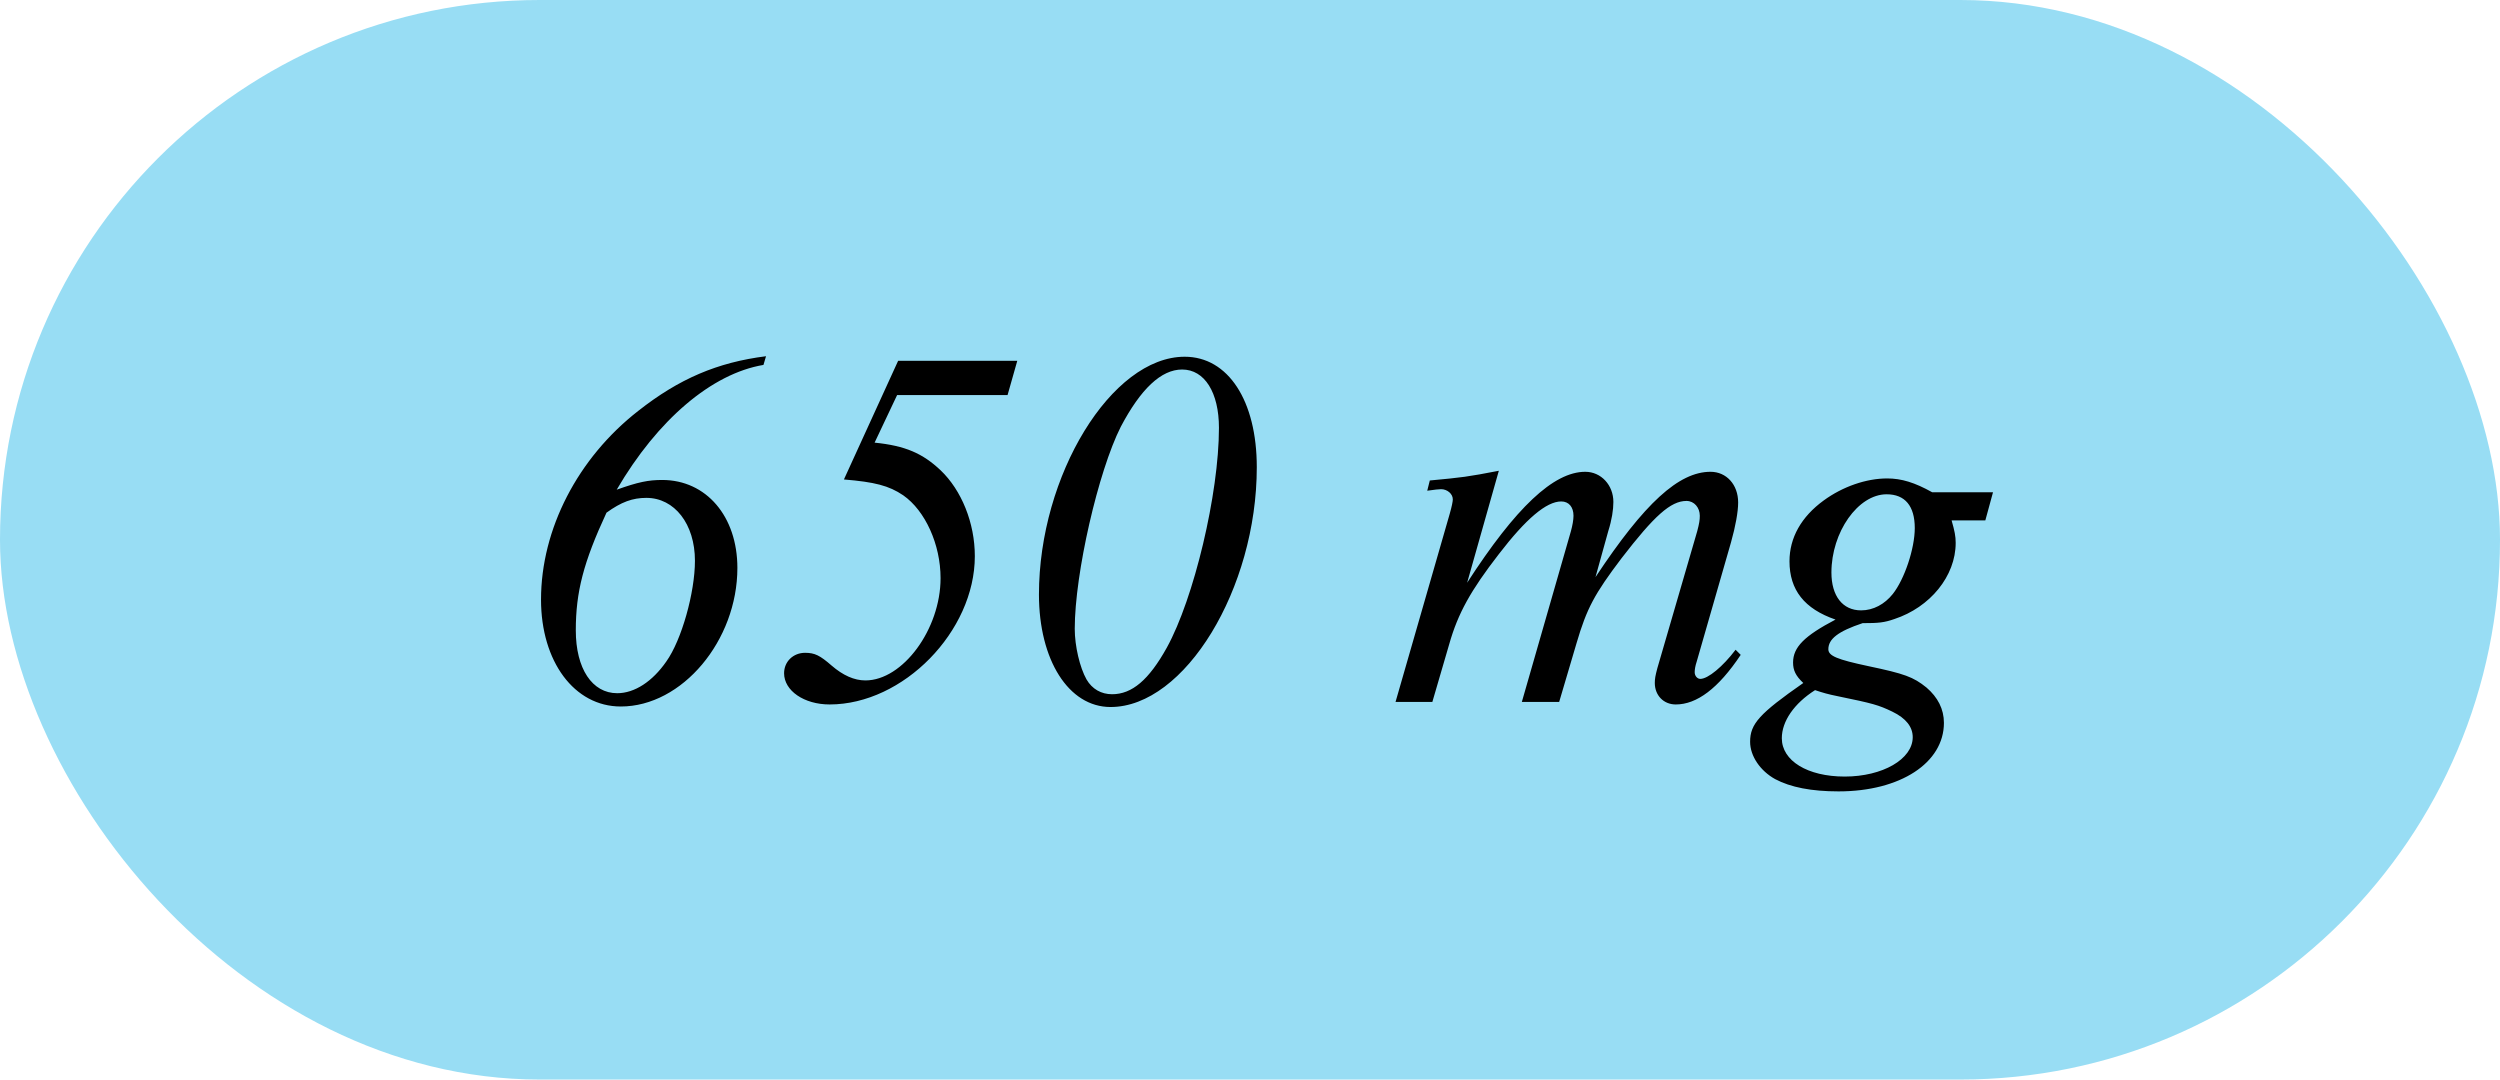
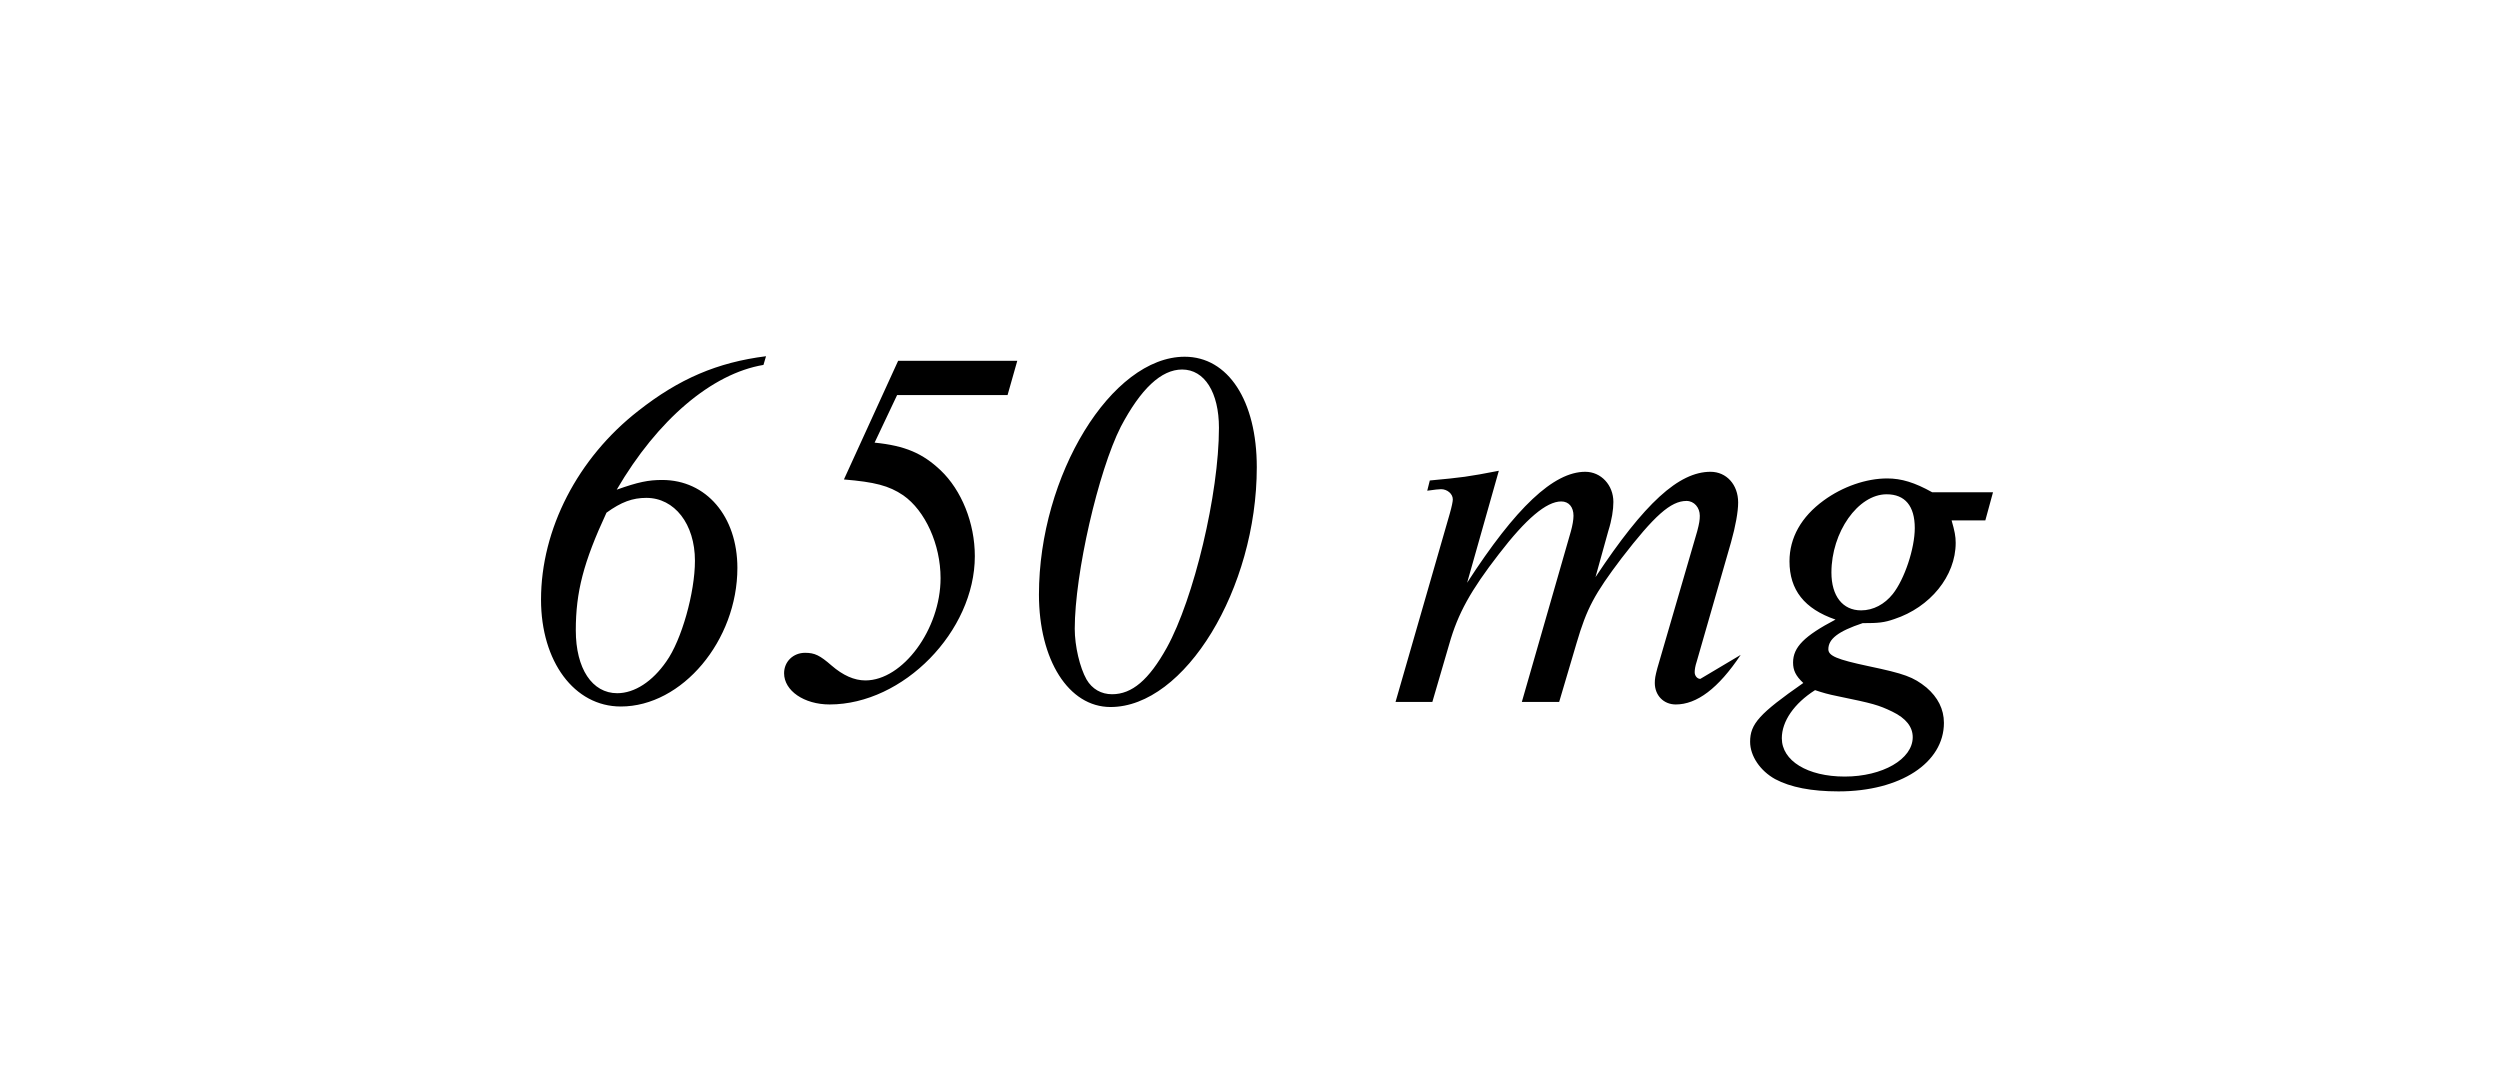
<svg xmlns="http://www.w3.org/2000/svg" fill="none" viewBox="0 0 88 38" height="38" width="88">
-   <rect fill="#98DDF4" rx="19" height="38" width="88" />
-   <path fill="black" d="M26.964 12.539L26.874 12.845C25.056 13.151 23.148 14.771 21.708 17.237C22.464 16.967 22.824 16.895 23.31 16.895C24.858 16.895 25.956 18.173 25.956 19.991C25.956 22.547 24.012 24.869 21.852 24.869C20.214 24.869 19.044 23.285 19.044 21.107C19.044 18.623 20.34 16.121 22.464 14.465C23.904 13.331 25.254 12.755 26.964 12.539ZM21.348 18.047C20.538 19.793 20.268 20.837 20.268 22.187C20.268 23.537 20.844 24.401 21.726 24.401C22.338 24.401 22.968 23.987 23.454 23.285C23.994 22.529 24.462 20.855 24.462 19.739C24.462 18.443 23.742 17.525 22.752 17.525C22.266 17.525 21.87 17.669 21.348 18.047ZM31.578 13.907L30.786 15.581C31.866 15.689 32.478 15.959 33.108 16.553C33.846 17.255 34.314 18.407 34.314 19.577C34.314 22.223 31.794 24.797 29.202 24.797C28.302 24.797 27.6 24.311 27.6 23.699C27.6 23.285 27.924 22.979 28.338 22.979C28.68 22.979 28.86 23.069 29.274 23.429C29.67 23.771 30.066 23.951 30.462 23.951C31.776 23.951 33.108 22.151 33.108 20.351C33.108 19.163 32.568 17.975 31.794 17.435C31.29 17.093 30.786 16.967 29.706 16.877L31.614 12.701H35.808L35.466 13.907H31.578ZM41.701 12.557C43.231 12.557 44.239 14.105 44.239 16.445C44.239 20.729 41.701 24.887 39.091 24.887C37.615 24.887 36.571 23.231 36.571 20.927C36.571 16.733 39.127 12.557 41.701 12.557ZM41.611 13.007C40.873 13.007 40.153 13.691 39.451 15.023C38.659 16.589 37.831 20.189 37.831 22.133C37.831 22.745 38.011 23.501 38.245 23.915C38.443 24.257 38.767 24.437 39.145 24.437C39.847 24.437 40.441 23.933 41.071 22.799C42.025 21.071 42.907 17.381 42.907 15.059C42.907 13.817 42.403 13.007 41.611 13.007ZM52.759 16.571L51.643 20.513C53.353 17.867 54.685 16.607 55.801 16.607C56.359 16.607 56.791 17.075 56.791 17.669C56.791 17.939 56.737 18.299 56.611 18.695L56.161 20.315C57.889 17.705 59.095 16.607 60.211 16.607C60.769 16.607 61.183 17.057 61.183 17.687C61.183 18.011 61.093 18.515 60.931 19.091L59.725 23.285C59.671 23.447 59.653 23.573 59.653 23.663C59.653 23.789 59.743 23.897 59.851 23.897C60.121 23.897 60.643 23.465 61.093 22.871L61.273 23.051C60.481 24.239 59.725 24.797 58.987 24.797C58.555 24.797 58.249 24.473 58.249 24.041C58.249 23.897 58.267 23.789 58.339 23.519L59.743 18.695C59.815 18.425 59.833 18.299 59.833 18.155C59.833 17.867 59.635 17.633 59.365 17.633C58.807 17.633 58.231 18.155 57.079 19.649C56.125 20.909 55.855 21.413 55.495 22.637L54.883 24.707H53.569L55.297 18.695C55.351 18.497 55.387 18.299 55.387 18.155C55.387 17.849 55.225 17.651 54.955 17.651C54.433 17.651 53.713 18.263 52.759 19.505C51.769 20.783 51.319 21.593 51.013 22.673L50.419 24.707H49.123L51.031 18.083C51.103 17.831 51.139 17.651 51.139 17.579C51.139 17.381 50.941 17.219 50.725 17.219C50.653 17.219 50.491 17.237 50.239 17.273L50.329 16.913C51.481 16.805 51.643 16.787 52.759 16.571ZM70.154 17.327L69.884 18.317H68.696C68.804 18.695 68.84 18.875 68.84 19.109C68.84 20.279 67.94 21.377 66.68 21.791C66.32 21.917 66.122 21.935 65.564 21.935C64.7 22.223 64.358 22.493 64.358 22.853C64.358 23.087 64.664 23.213 65.762 23.447C67.04 23.717 67.346 23.825 67.814 24.203C68.21 24.545 68.426 24.959 68.426 25.445C68.426 26.849 66.896 27.857 64.718 27.857C63.764 27.857 63.026 27.713 62.486 27.425C61.964 27.137 61.604 26.615 61.604 26.111C61.604 25.481 61.928 25.121 63.476 24.041C63.206 23.789 63.116 23.591 63.116 23.321C63.116 22.781 63.512 22.385 64.61 21.809C63.512 21.431 62.99 20.765 62.99 19.757C62.99 18.929 63.404 18.191 64.196 17.615C64.862 17.129 65.69 16.841 66.428 16.841C66.932 16.841 67.4 16.985 68.012 17.327H70.154ZM66.41 17.399C65.402 17.399 64.466 18.731 64.466 20.153C64.466 20.981 64.862 21.485 65.51 21.485C65.942 21.485 66.338 21.269 66.626 20.909C67.04 20.387 67.4 19.307 67.4 18.587C67.4 17.813 67.058 17.399 66.41 17.399ZM63.89 24.293C63.152 24.761 62.72 25.391 62.72 25.985C62.72 26.777 63.62 27.335 64.934 27.335C66.266 27.335 67.328 26.723 67.328 25.949C67.328 25.589 67.094 25.283 66.608 25.049C66.122 24.815 65.924 24.761 64.7 24.509C64.34 24.437 64.16 24.383 63.89 24.293Z" />
+   <path fill="black" d="M26.964 12.539L26.874 12.845C25.056 13.151 23.148 14.771 21.708 17.237C22.464 16.967 22.824 16.895 23.31 16.895C24.858 16.895 25.956 18.173 25.956 19.991C25.956 22.547 24.012 24.869 21.852 24.869C20.214 24.869 19.044 23.285 19.044 21.107C19.044 18.623 20.34 16.121 22.464 14.465C23.904 13.331 25.254 12.755 26.964 12.539ZM21.348 18.047C20.538 19.793 20.268 20.837 20.268 22.187C20.268 23.537 20.844 24.401 21.726 24.401C22.338 24.401 22.968 23.987 23.454 23.285C23.994 22.529 24.462 20.855 24.462 19.739C24.462 18.443 23.742 17.525 22.752 17.525C22.266 17.525 21.87 17.669 21.348 18.047ZM31.578 13.907L30.786 15.581C31.866 15.689 32.478 15.959 33.108 16.553C33.846 17.255 34.314 18.407 34.314 19.577C34.314 22.223 31.794 24.797 29.202 24.797C28.302 24.797 27.6 24.311 27.6 23.699C27.6 23.285 27.924 22.979 28.338 22.979C28.68 22.979 28.86 23.069 29.274 23.429C29.67 23.771 30.066 23.951 30.462 23.951C31.776 23.951 33.108 22.151 33.108 20.351C33.108 19.163 32.568 17.975 31.794 17.435C31.29 17.093 30.786 16.967 29.706 16.877L31.614 12.701H35.808L35.466 13.907H31.578ZM41.701 12.557C43.231 12.557 44.239 14.105 44.239 16.445C44.239 20.729 41.701 24.887 39.091 24.887C37.615 24.887 36.571 23.231 36.571 20.927C36.571 16.733 39.127 12.557 41.701 12.557ZM41.611 13.007C40.873 13.007 40.153 13.691 39.451 15.023C38.659 16.589 37.831 20.189 37.831 22.133C37.831 22.745 38.011 23.501 38.245 23.915C38.443 24.257 38.767 24.437 39.145 24.437C39.847 24.437 40.441 23.933 41.071 22.799C42.025 21.071 42.907 17.381 42.907 15.059C42.907 13.817 42.403 13.007 41.611 13.007ZM52.759 16.571L51.643 20.513C53.353 17.867 54.685 16.607 55.801 16.607C56.359 16.607 56.791 17.075 56.791 17.669C56.791 17.939 56.737 18.299 56.611 18.695L56.161 20.315C57.889 17.705 59.095 16.607 60.211 16.607C60.769 16.607 61.183 17.057 61.183 17.687C61.183 18.011 61.093 18.515 60.931 19.091L59.725 23.285C59.671 23.447 59.653 23.573 59.653 23.663C59.653 23.789 59.743 23.897 59.851 23.897L61.273 23.051C60.481 24.239 59.725 24.797 58.987 24.797C58.555 24.797 58.249 24.473 58.249 24.041C58.249 23.897 58.267 23.789 58.339 23.519L59.743 18.695C59.815 18.425 59.833 18.299 59.833 18.155C59.833 17.867 59.635 17.633 59.365 17.633C58.807 17.633 58.231 18.155 57.079 19.649C56.125 20.909 55.855 21.413 55.495 22.637L54.883 24.707H53.569L55.297 18.695C55.351 18.497 55.387 18.299 55.387 18.155C55.387 17.849 55.225 17.651 54.955 17.651C54.433 17.651 53.713 18.263 52.759 19.505C51.769 20.783 51.319 21.593 51.013 22.673L50.419 24.707H49.123L51.031 18.083C51.103 17.831 51.139 17.651 51.139 17.579C51.139 17.381 50.941 17.219 50.725 17.219C50.653 17.219 50.491 17.237 50.239 17.273L50.329 16.913C51.481 16.805 51.643 16.787 52.759 16.571ZM70.154 17.327L69.884 18.317H68.696C68.804 18.695 68.84 18.875 68.84 19.109C68.84 20.279 67.94 21.377 66.68 21.791C66.32 21.917 66.122 21.935 65.564 21.935C64.7 22.223 64.358 22.493 64.358 22.853C64.358 23.087 64.664 23.213 65.762 23.447C67.04 23.717 67.346 23.825 67.814 24.203C68.21 24.545 68.426 24.959 68.426 25.445C68.426 26.849 66.896 27.857 64.718 27.857C63.764 27.857 63.026 27.713 62.486 27.425C61.964 27.137 61.604 26.615 61.604 26.111C61.604 25.481 61.928 25.121 63.476 24.041C63.206 23.789 63.116 23.591 63.116 23.321C63.116 22.781 63.512 22.385 64.61 21.809C63.512 21.431 62.99 20.765 62.99 19.757C62.99 18.929 63.404 18.191 64.196 17.615C64.862 17.129 65.69 16.841 66.428 16.841C66.932 16.841 67.4 16.985 68.012 17.327H70.154ZM66.41 17.399C65.402 17.399 64.466 18.731 64.466 20.153C64.466 20.981 64.862 21.485 65.51 21.485C65.942 21.485 66.338 21.269 66.626 20.909C67.04 20.387 67.4 19.307 67.4 18.587C67.4 17.813 67.058 17.399 66.41 17.399ZM63.89 24.293C63.152 24.761 62.72 25.391 62.72 25.985C62.72 26.777 63.62 27.335 64.934 27.335C66.266 27.335 67.328 26.723 67.328 25.949C67.328 25.589 67.094 25.283 66.608 25.049C66.122 24.815 65.924 24.761 64.7 24.509C64.34 24.437 64.16 24.383 63.89 24.293Z" />
</svg>